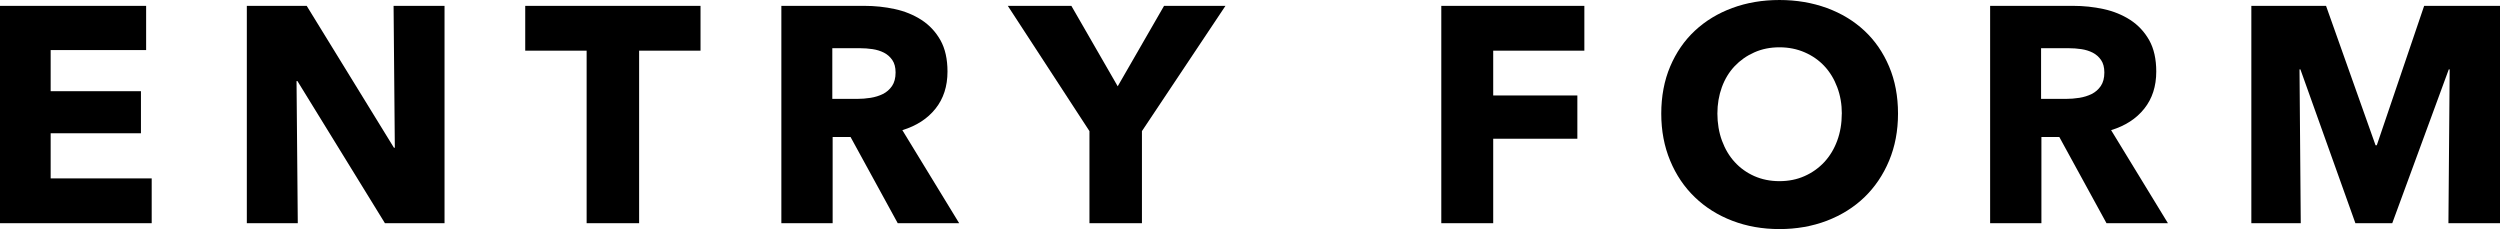
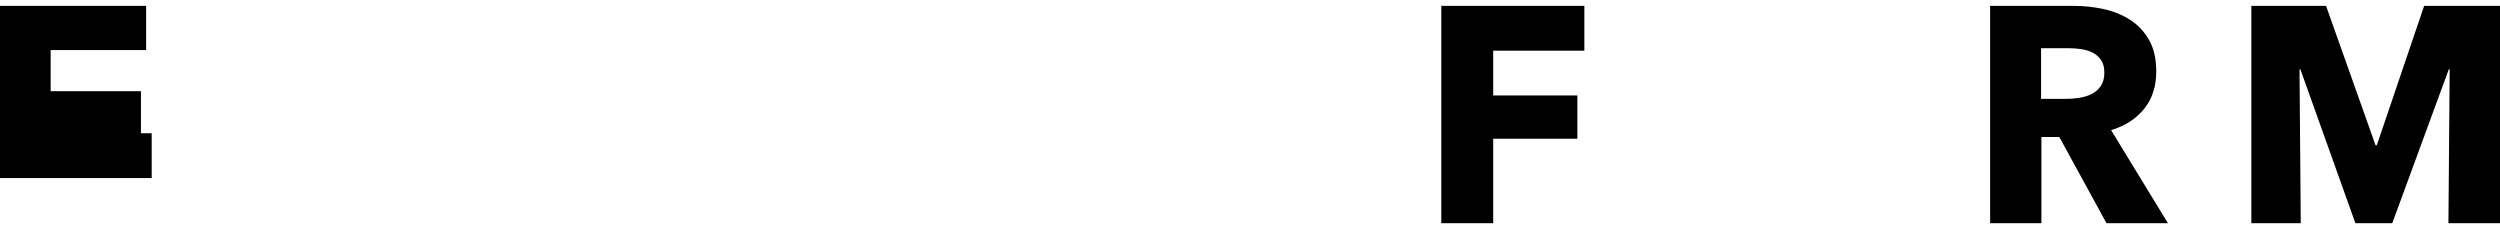
<svg xmlns="http://www.w3.org/2000/svg" id="_イヤー_2" viewBox="0 0 521.11 47.74">
  <g id="des">
    <g>
-       <path d="M0,46.53V1.22H30.46V10.43H10.56v8.58H29.38v8.77H10.56v9.41H31.62v9.34H0Z" />
-       <path d="M80.24,46.53l-18.24-29.63h-.19l.26,29.63h-10.62V1.22h12.48l18.18,29.57h.19l-.26-29.57h10.62V46.53h-12.42Z" />
-       <path d="M133.22,10.56V46.53h-10.94V10.56h-12.8V1.22h36.54V10.56h-12.8Z" />
-       <path d="M187.13,46.53l-9.84-17.98h-3.73v17.98h-10.69V1.22h17.28c2.18,0,4.3,.22,6.37,.67,2.07,.45,3.92,1.21,5.57,2.27,1.64,1.07,2.95,2.47,3.94,4.22,.98,1.75,1.47,3.93,1.47,6.53,0,3.07-.83,5.65-2.5,7.74-1.66,2.09-3.97,3.58-6.91,4.48l11.84,19.39h-12.8Zm-.45-31.42c0-1.07-.23-1.93-.68-2.59-.45-.66-1.03-1.17-1.74-1.54-.71-.36-1.5-.61-2.38-.74-.88-.13-1.73-.19-2.54-.19h-5.85v10.56h5.21c.9,0,1.82-.07,2.77-.22,.94-.15,1.8-.42,2.57-.8,.77-.38,1.4-.94,1.9-1.66,.49-.73,.74-1.66,.74-2.82Z" />
-       <path d="M238.03,27.33v19.2h-10.94V27.33L210.07,1.22h13.25l9.66,16.77L242.64,1.22h12.8l-17.41,26.11Z" />
+       <path d="M0,46.53V1.22H30.46V10.43H10.56v8.58H29.38v8.77H10.56H31.62v9.34H0Z" />
      <path d="M311.25,10.56v9.34h17.54v9.02h-17.54v17.6h-10.82V1.22h29.82V10.56h-19.01Z" />
-       <path d="M395.63,23.68c0,3.58-.62,6.86-1.86,9.82-1.24,2.97-2.96,5.5-5.15,7.62-2.2,2.11-4.81,3.74-7.84,4.9-3.03,1.15-6.31,1.73-9.86,1.73s-6.82-.58-9.82-1.73c-3.01-1.15-5.61-2.78-7.81-4.9-2.2-2.11-3.92-4.65-5.15-7.62-1.24-2.97-1.86-6.24-1.86-9.82s.62-6.9,1.86-9.82c1.24-2.92,2.95-5.41,5.15-7.46,2.2-2.05,4.8-3.63,7.81-4.74,3.01-1.11,6.28-1.66,9.82-1.66s6.83,.56,9.86,1.66c3.03,1.11,5.64,2.69,7.84,4.74,2.2,2.05,3.91,4.53,5.15,7.46,1.24,2.92,1.86,6.2,1.86,9.82Zm-11.71,0c0-1.96-.32-3.8-.96-5.5-.64-1.71-1.53-3.17-2.66-4.38-1.13-1.22-2.5-2.18-4.1-2.88-1.6-.7-3.36-1.06-5.28-1.06s-3.67,.35-5.25,1.06c-1.58,.7-2.94,1.66-4.1,2.88-1.15,1.22-2.04,2.68-2.66,4.38-.62,1.71-.93,3.54-.93,5.5s.32,3.94,.96,5.66c.64,1.73,1.52,3.21,2.66,4.45,1.13,1.24,2.49,2.21,4.06,2.91,1.58,.7,3.33,1.06,5.25,1.06s3.67-.35,5.25-1.06c1.58-.7,2.94-1.67,4.1-2.91,1.15-1.24,2.05-2.72,2.69-4.45,.64-1.73,.96-3.62,.96-5.66Z" />
      <path d="M439.09,46.53l-9.84-17.98h-3.73v17.98h-10.69V1.22h17.28c2.18,0,4.3,.22,6.37,.67,2.07,.45,3.92,1.21,5.57,2.27,1.64,1.07,2.95,2.47,3.94,4.22,.98,1.75,1.47,3.93,1.47,6.53,0,3.07-.83,5.65-2.5,7.74-1.66,2.09-3.97,3.58-6.91,4.48l11.84,19.39h-12.8Zm-.45-31.42c0-1.07-.23-1.93-.68-2.59-.45-.66-1.03-1.17-1.74-1.54-.71-.36-1.5-.61-2.38-.74-.88-.13-1.73-.19-2.54-.19h-5.85v10.56h5.21c.9,0,1.82-.07,2.77-.22,.94-.15,1.8-.42,2.57-.8,.77-.38,1.4-.94,1.9-1.66,.49-.73,.74-1.66,.74-2.82Z" />
      <path d="M510.36,46.53l.26-32.06h-.19l-11.78,32.06h-7.68l-11.46-32.06h-.19l.26,32.06h-10.3V1.22h15.57l10.32,29.06h.26l9.87-29.06h15.83V46.53h-10.75Z" />
    </g>
  </g>
</svg>